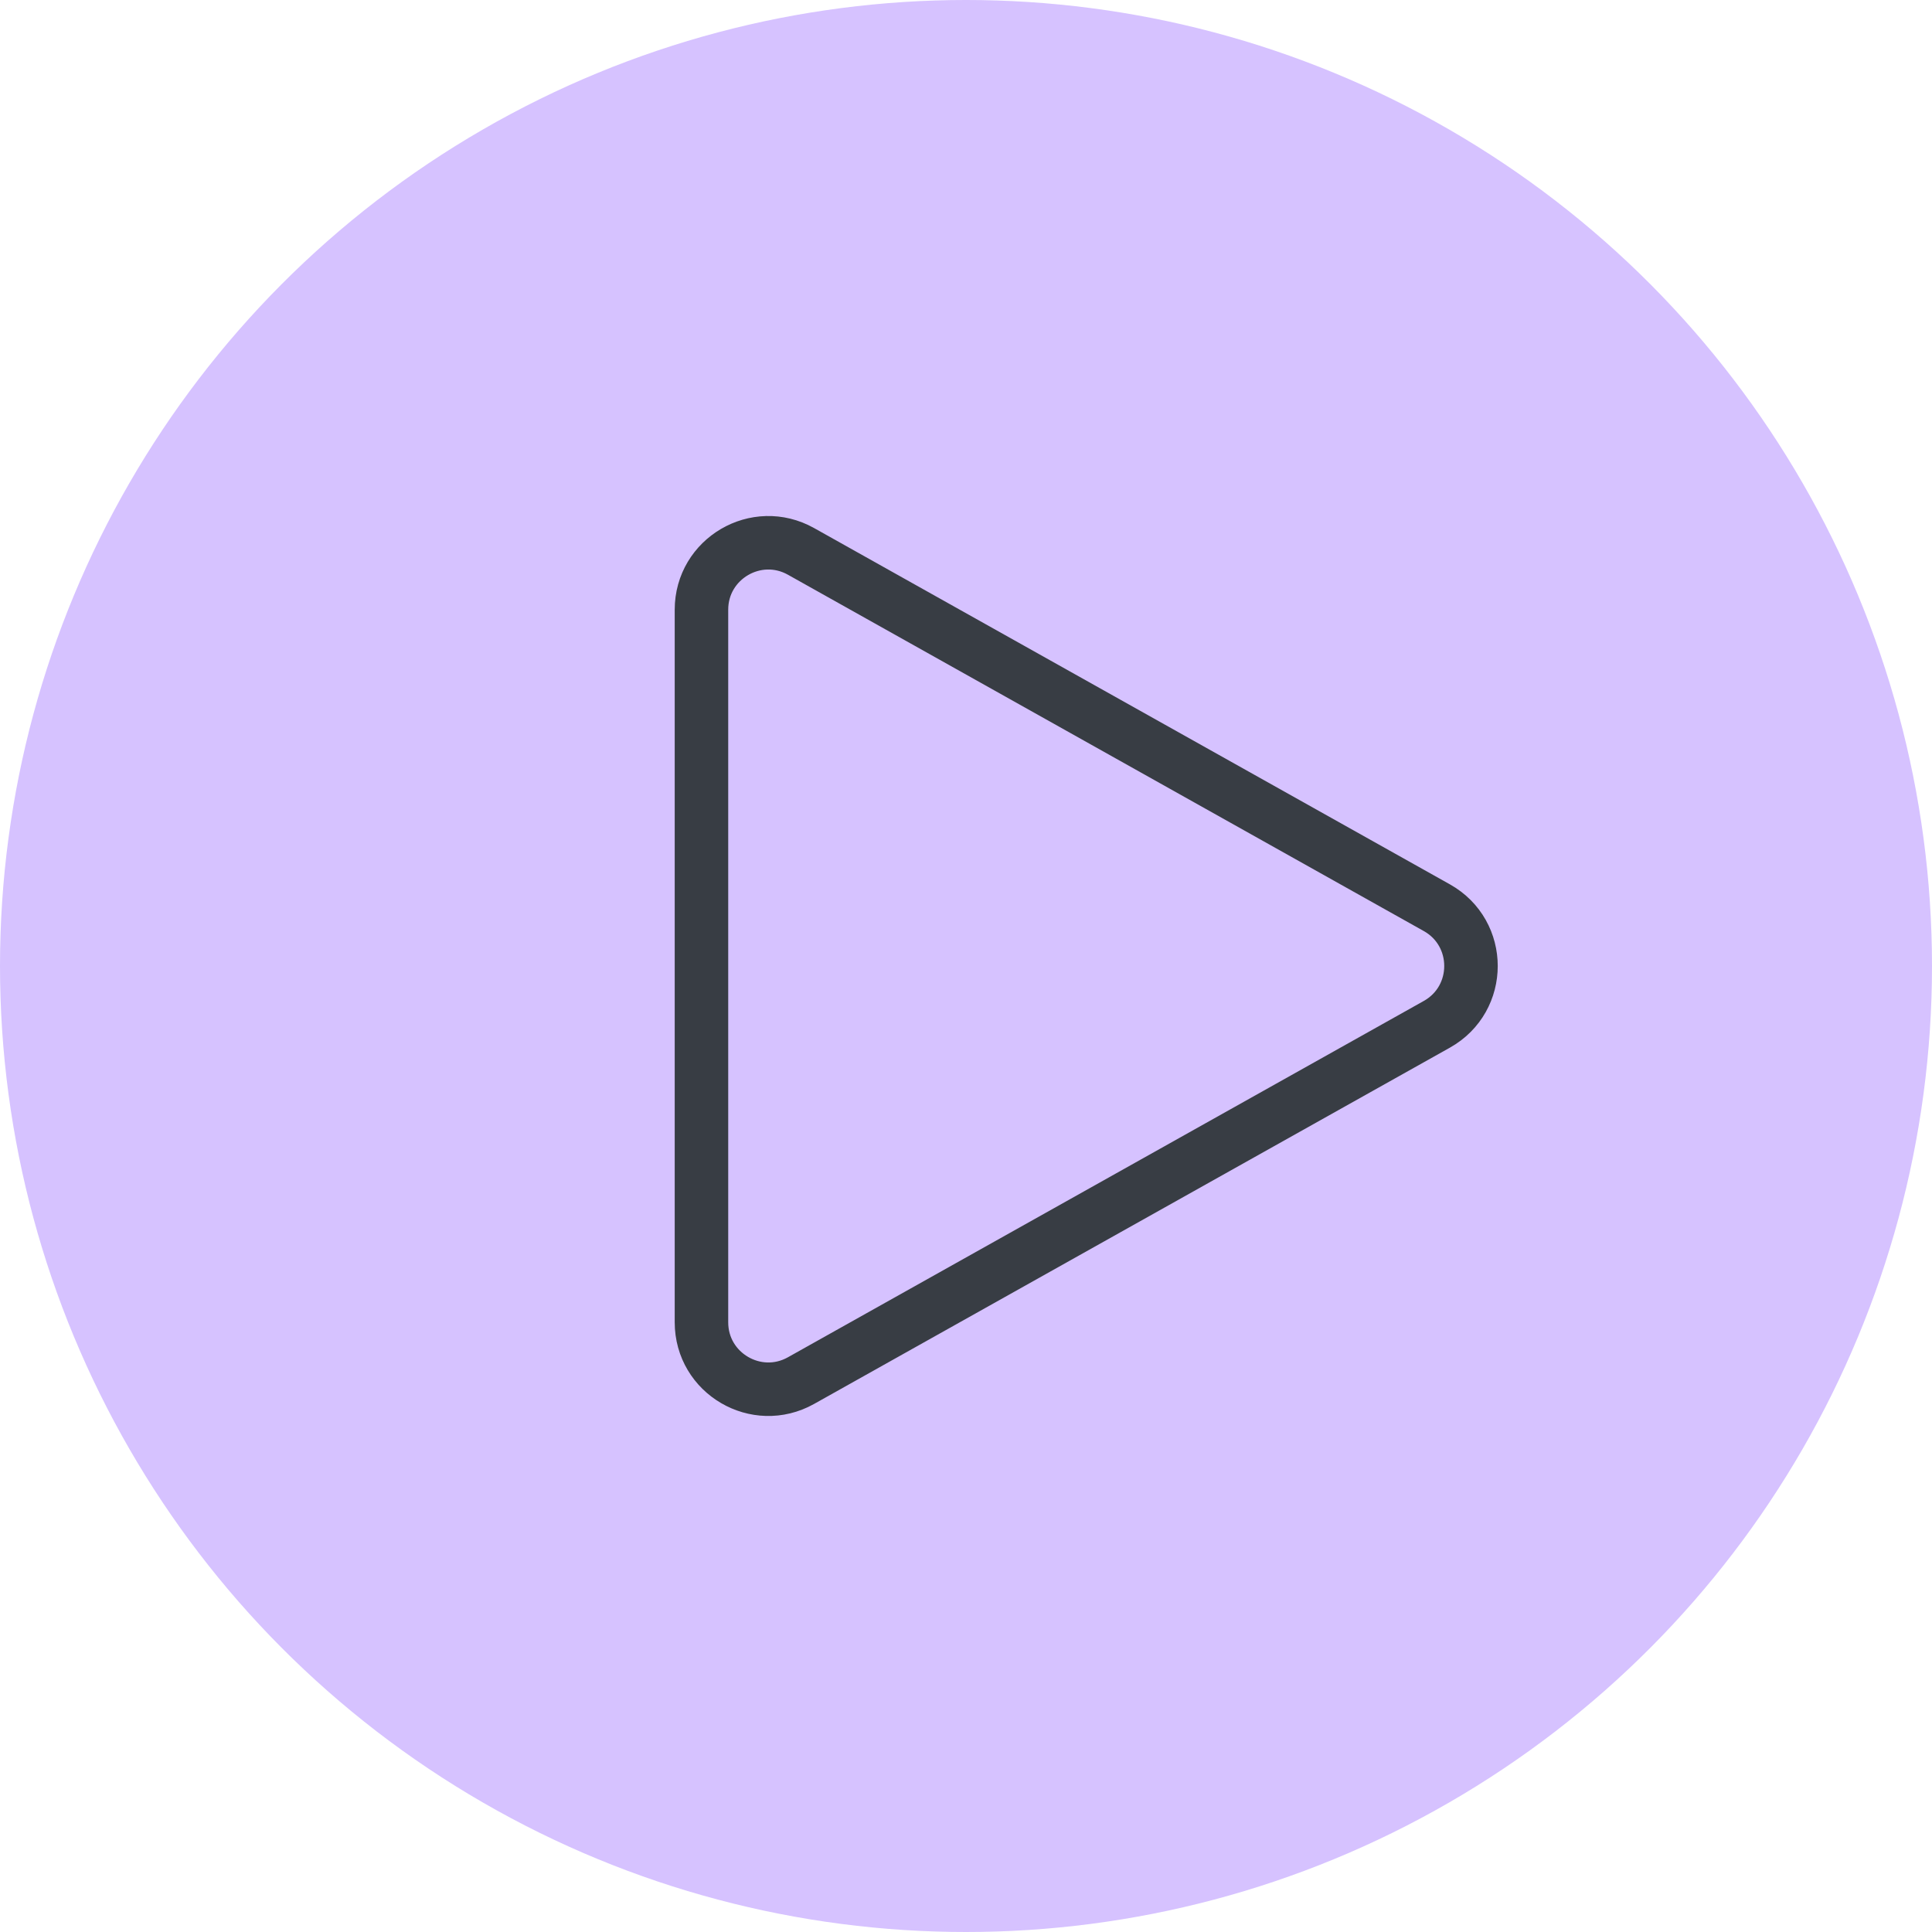
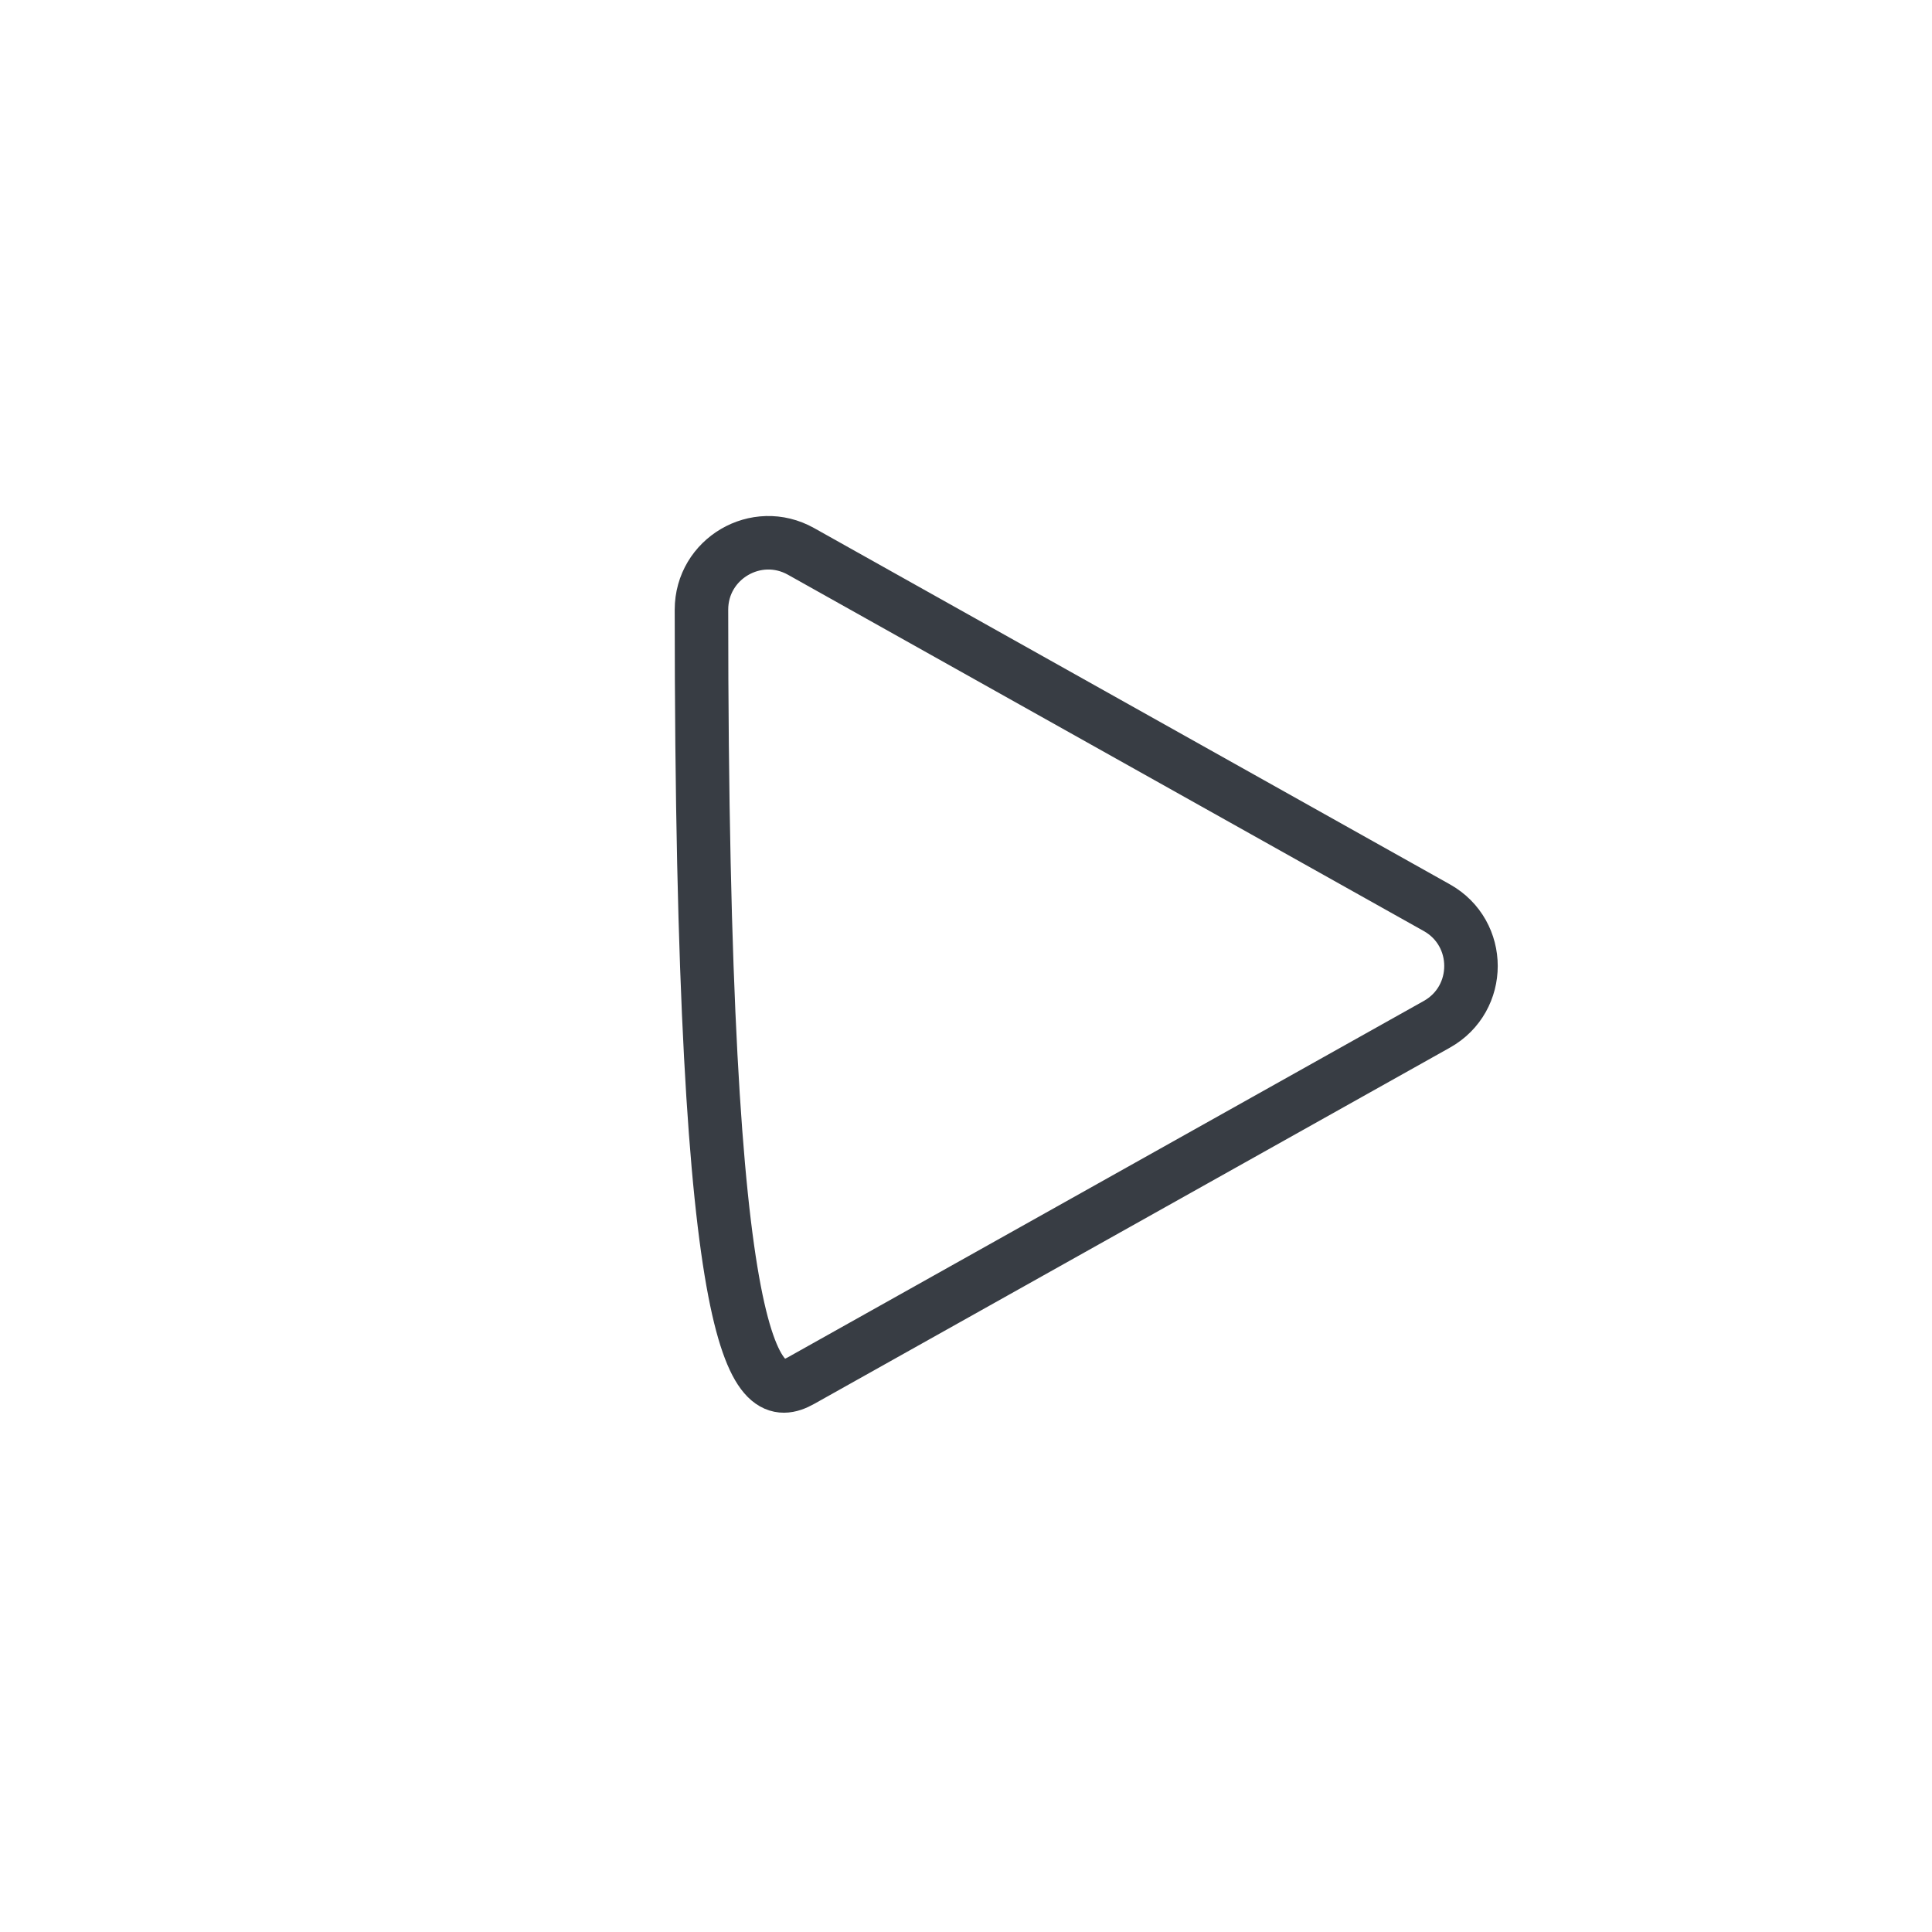
<svg xmlns="http://www.w3.org/2000/svg" width="65" height="65" viewBox="0 0 65 65" fill="none">
-   <circle cx="32.5" cy="32.5" r="32.5" fill="#D6C2FF" />
-   <path d="M48.34 34.462C49.873 33.603 49.873 31.397 48.34 30.538L26.949 18.551C25.449 17.711 23.6 18.795 23.6 20.513L23.6 44.487C23.6 46.205 25.449 47.289 26.949 46.449L48.34 34.462Z" stroke="#383D44" stroke-width="1.8" />
+   <path d="M48.34 34.462C49.873 33.603 49.873 31.397 48.34 30.538L26.949 18.551C25.449 17.711 23.6 18.795 23.6 20.513C23.6 46.205 25.449 47.289 26.949 46.449L48.34 34.462Z" stroke="#383D44" stroke-width="1.8" />
</svg>